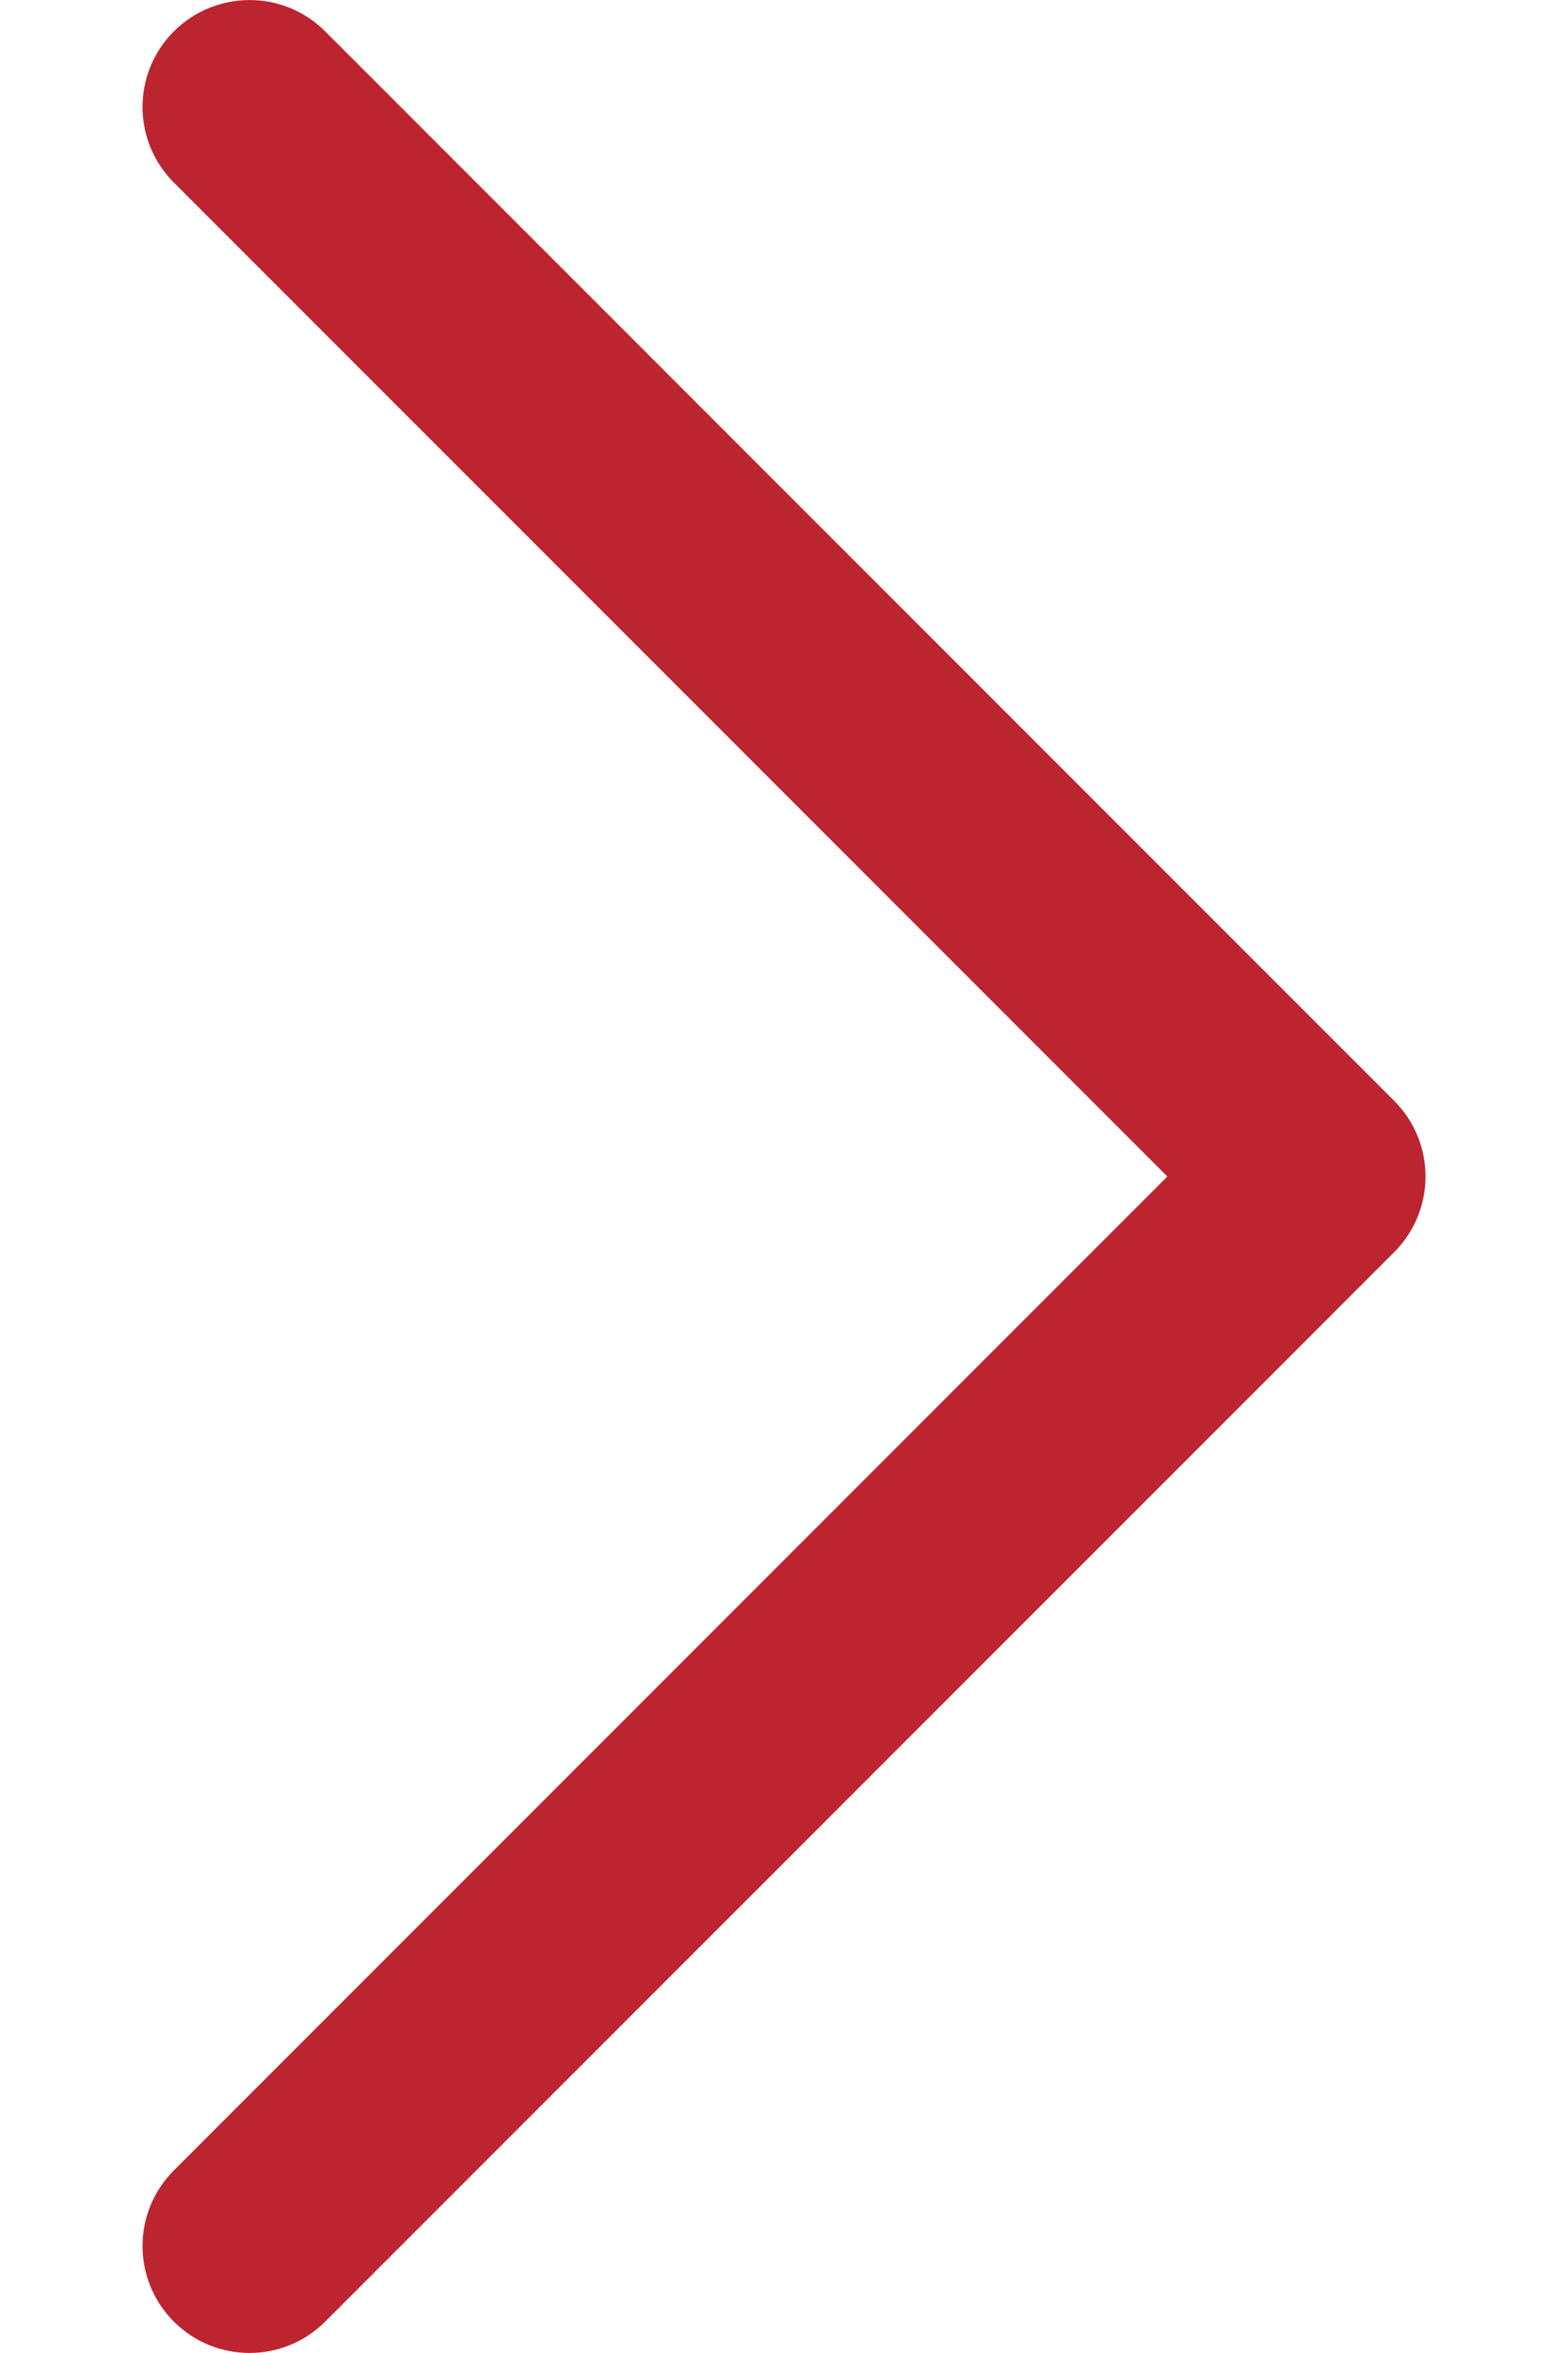
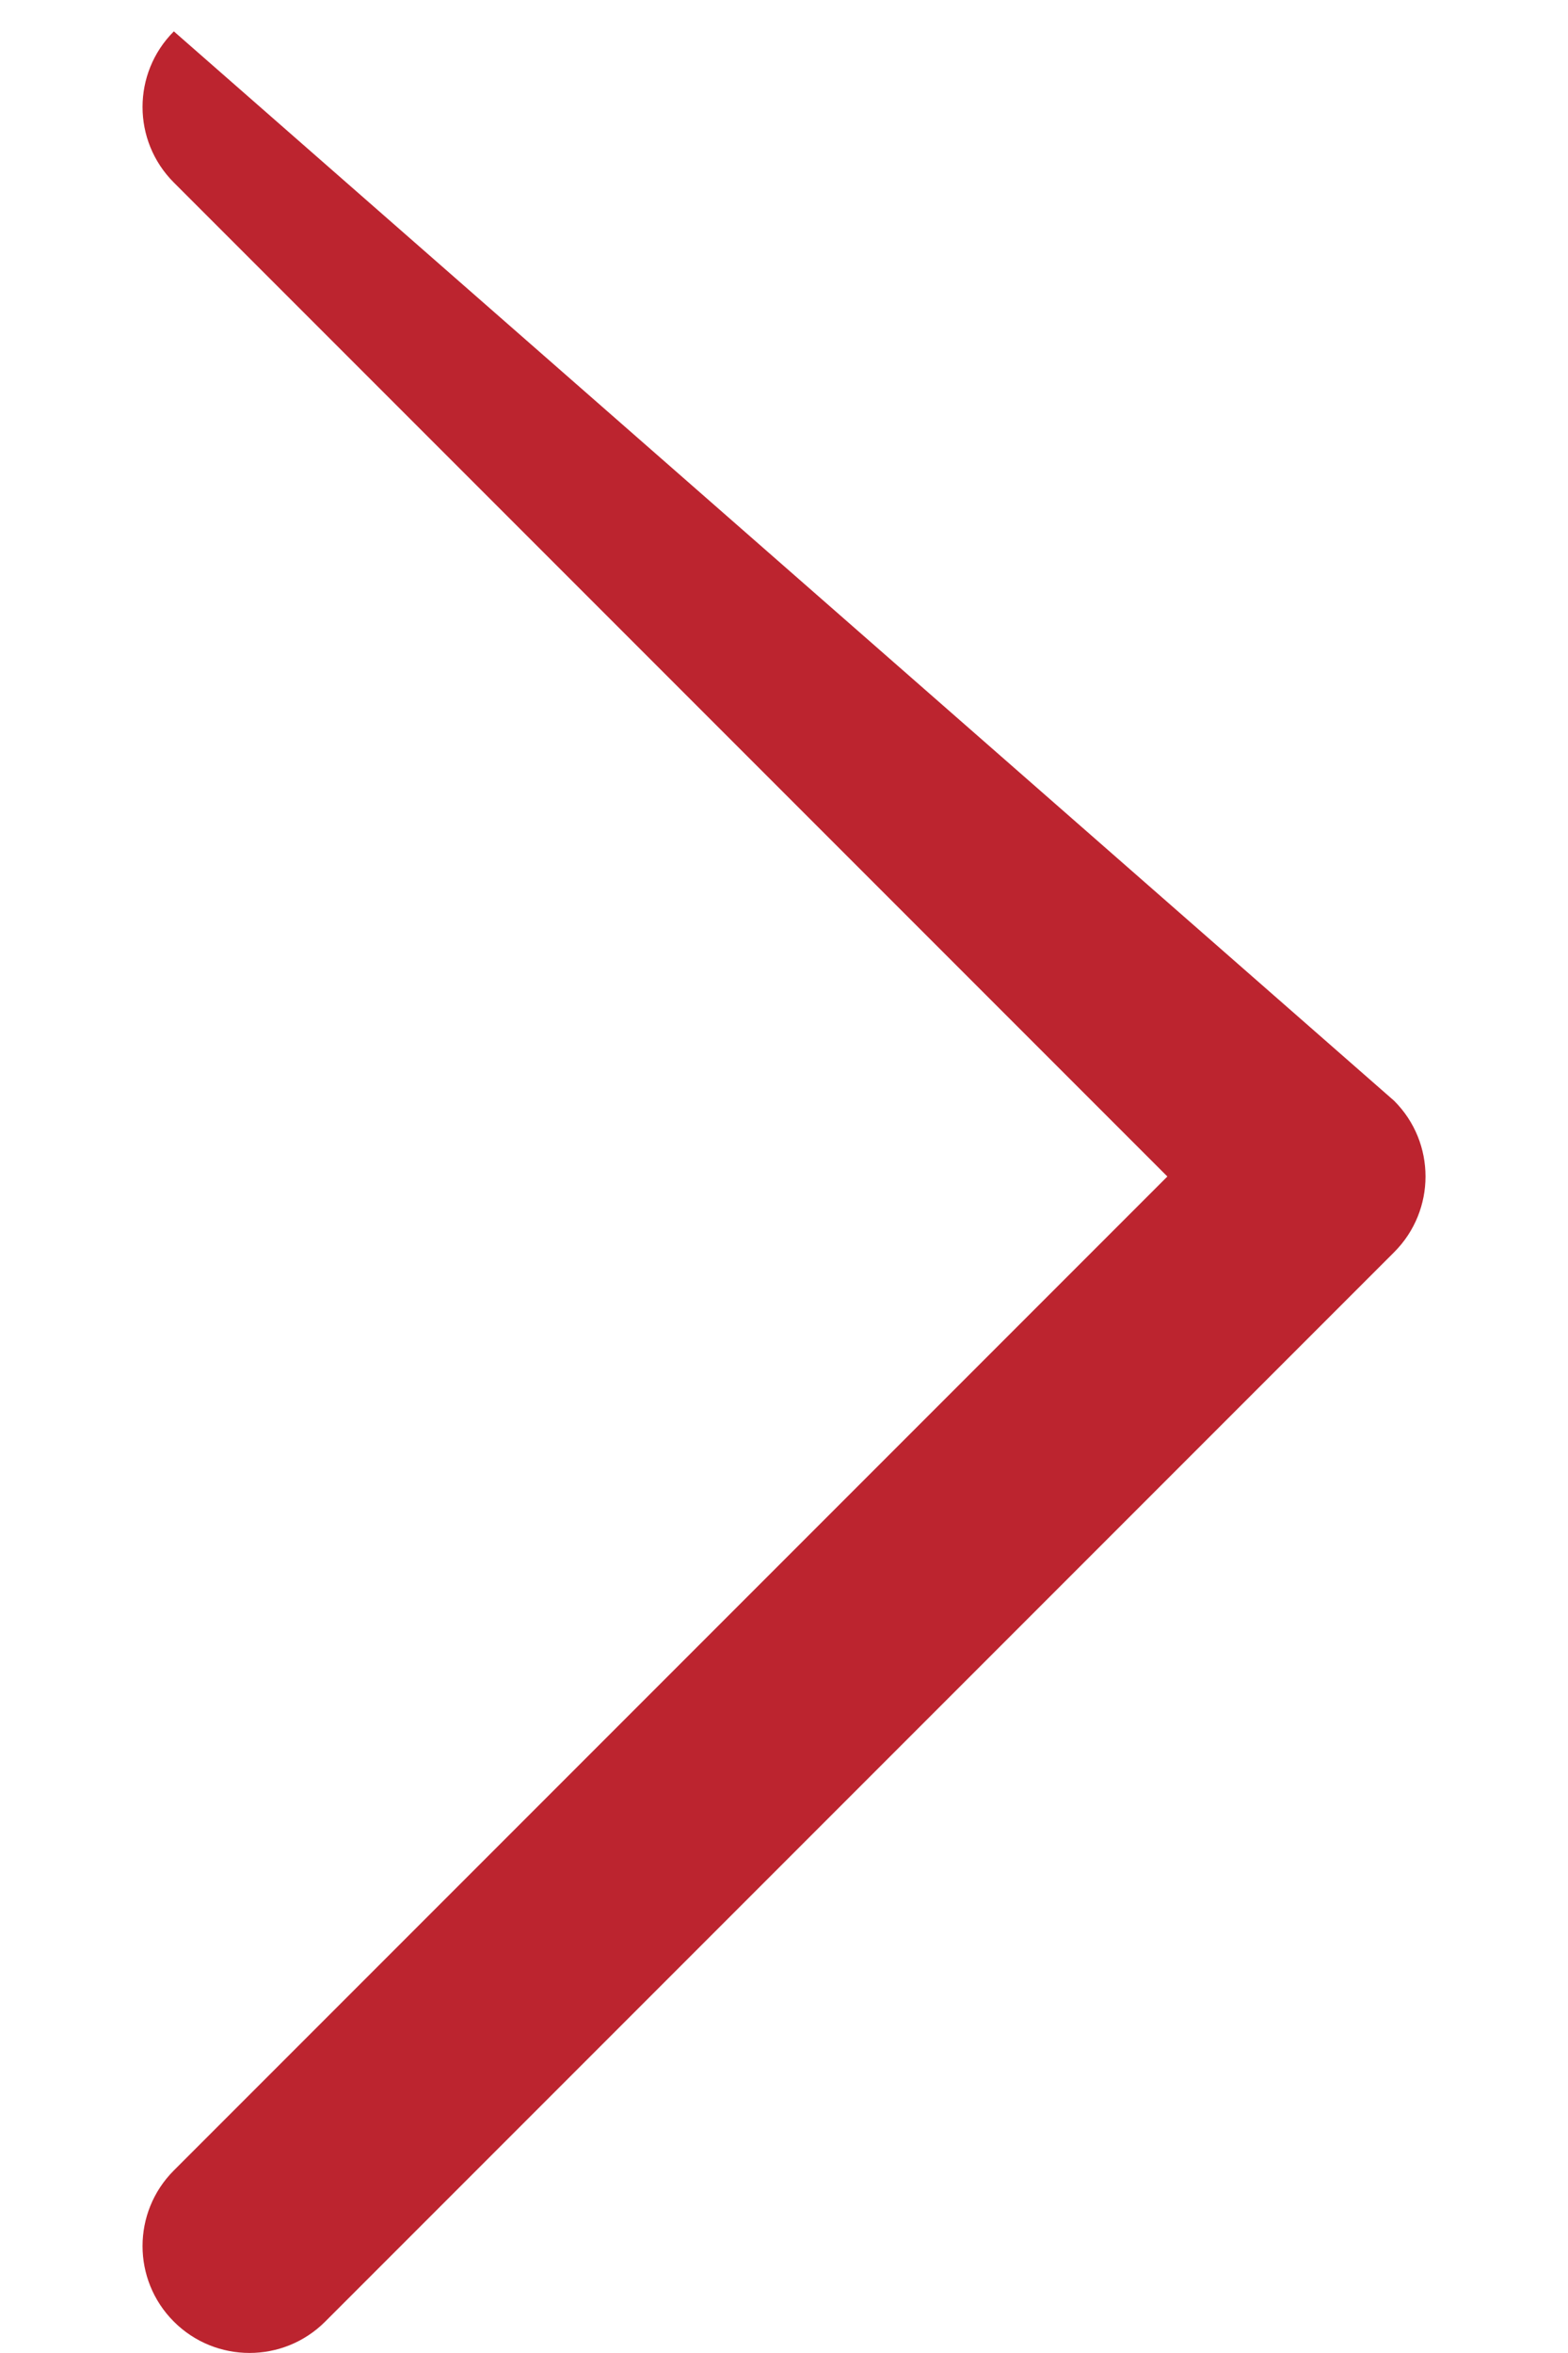
<svg xmlns="http://www.w3.org/2000/svg" width="8" height="12" viewBox="0 0 8 12" fill="none">
-   <path d="M7.273 6C7.273 6.139 7.22 6.279 7.113 6.386L1.659 11.84C1.446 12.053 1.1 12.053 0.887 11.84C0.674 11.627 0.674 11.282 0.887 11.069L5.956 6L0.887 0.931C0.674 0.718 0.674 0.373 0.887 0.16C1.101 -0.053 1.446 -0.053 1.659 0.16L7.113 5.614C7.22 5.721 7.273 5.86 7.273 6Z" fill="#BC242F" />
+   <path d="M7.273 6C7.273 6.139 7.22 6.279 7.113 6.386L1.659 11.84C1.446 12.053 1.1 12.053 0.887 11.84C0.674 11.627 0.674 11.282 0.887 11.069L5.956 6L0.887 0.931C0.674 0.718 0.674 0.373 0.887 0.16L7.113 5.614C7.22 5.721 7.273 5.86 7.273 6Z" fill="#BC242F" />
</svg>